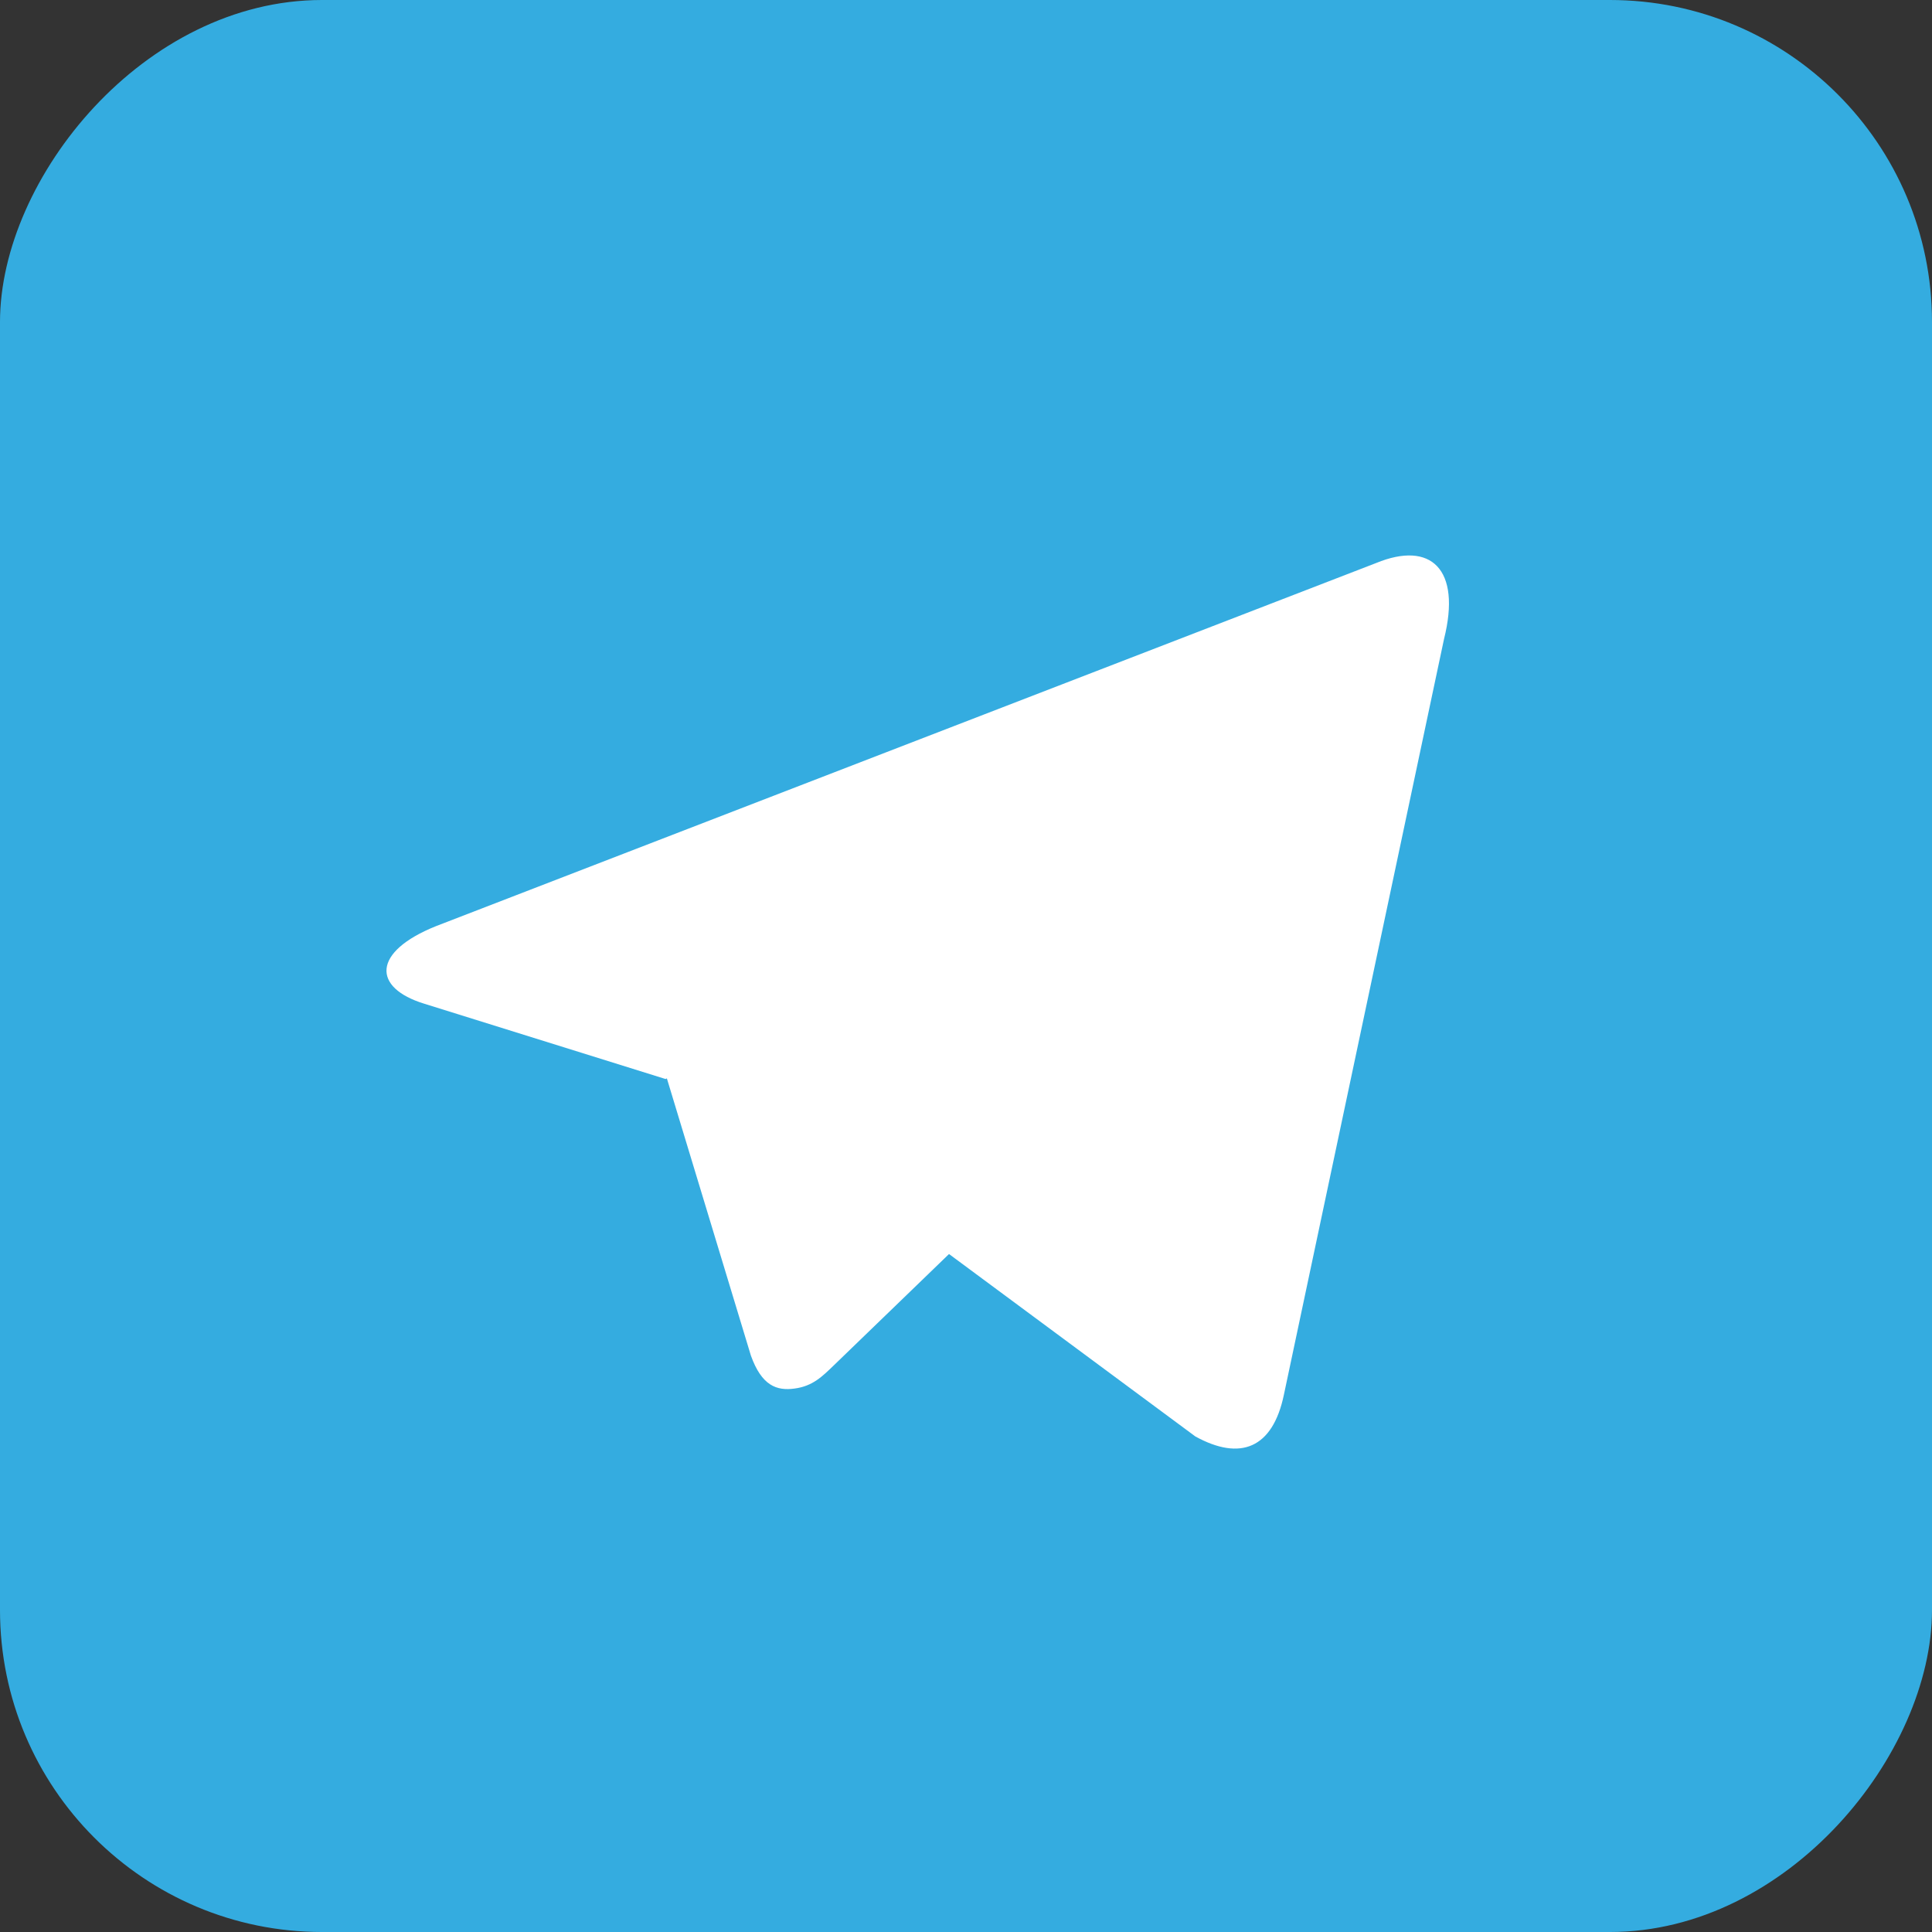
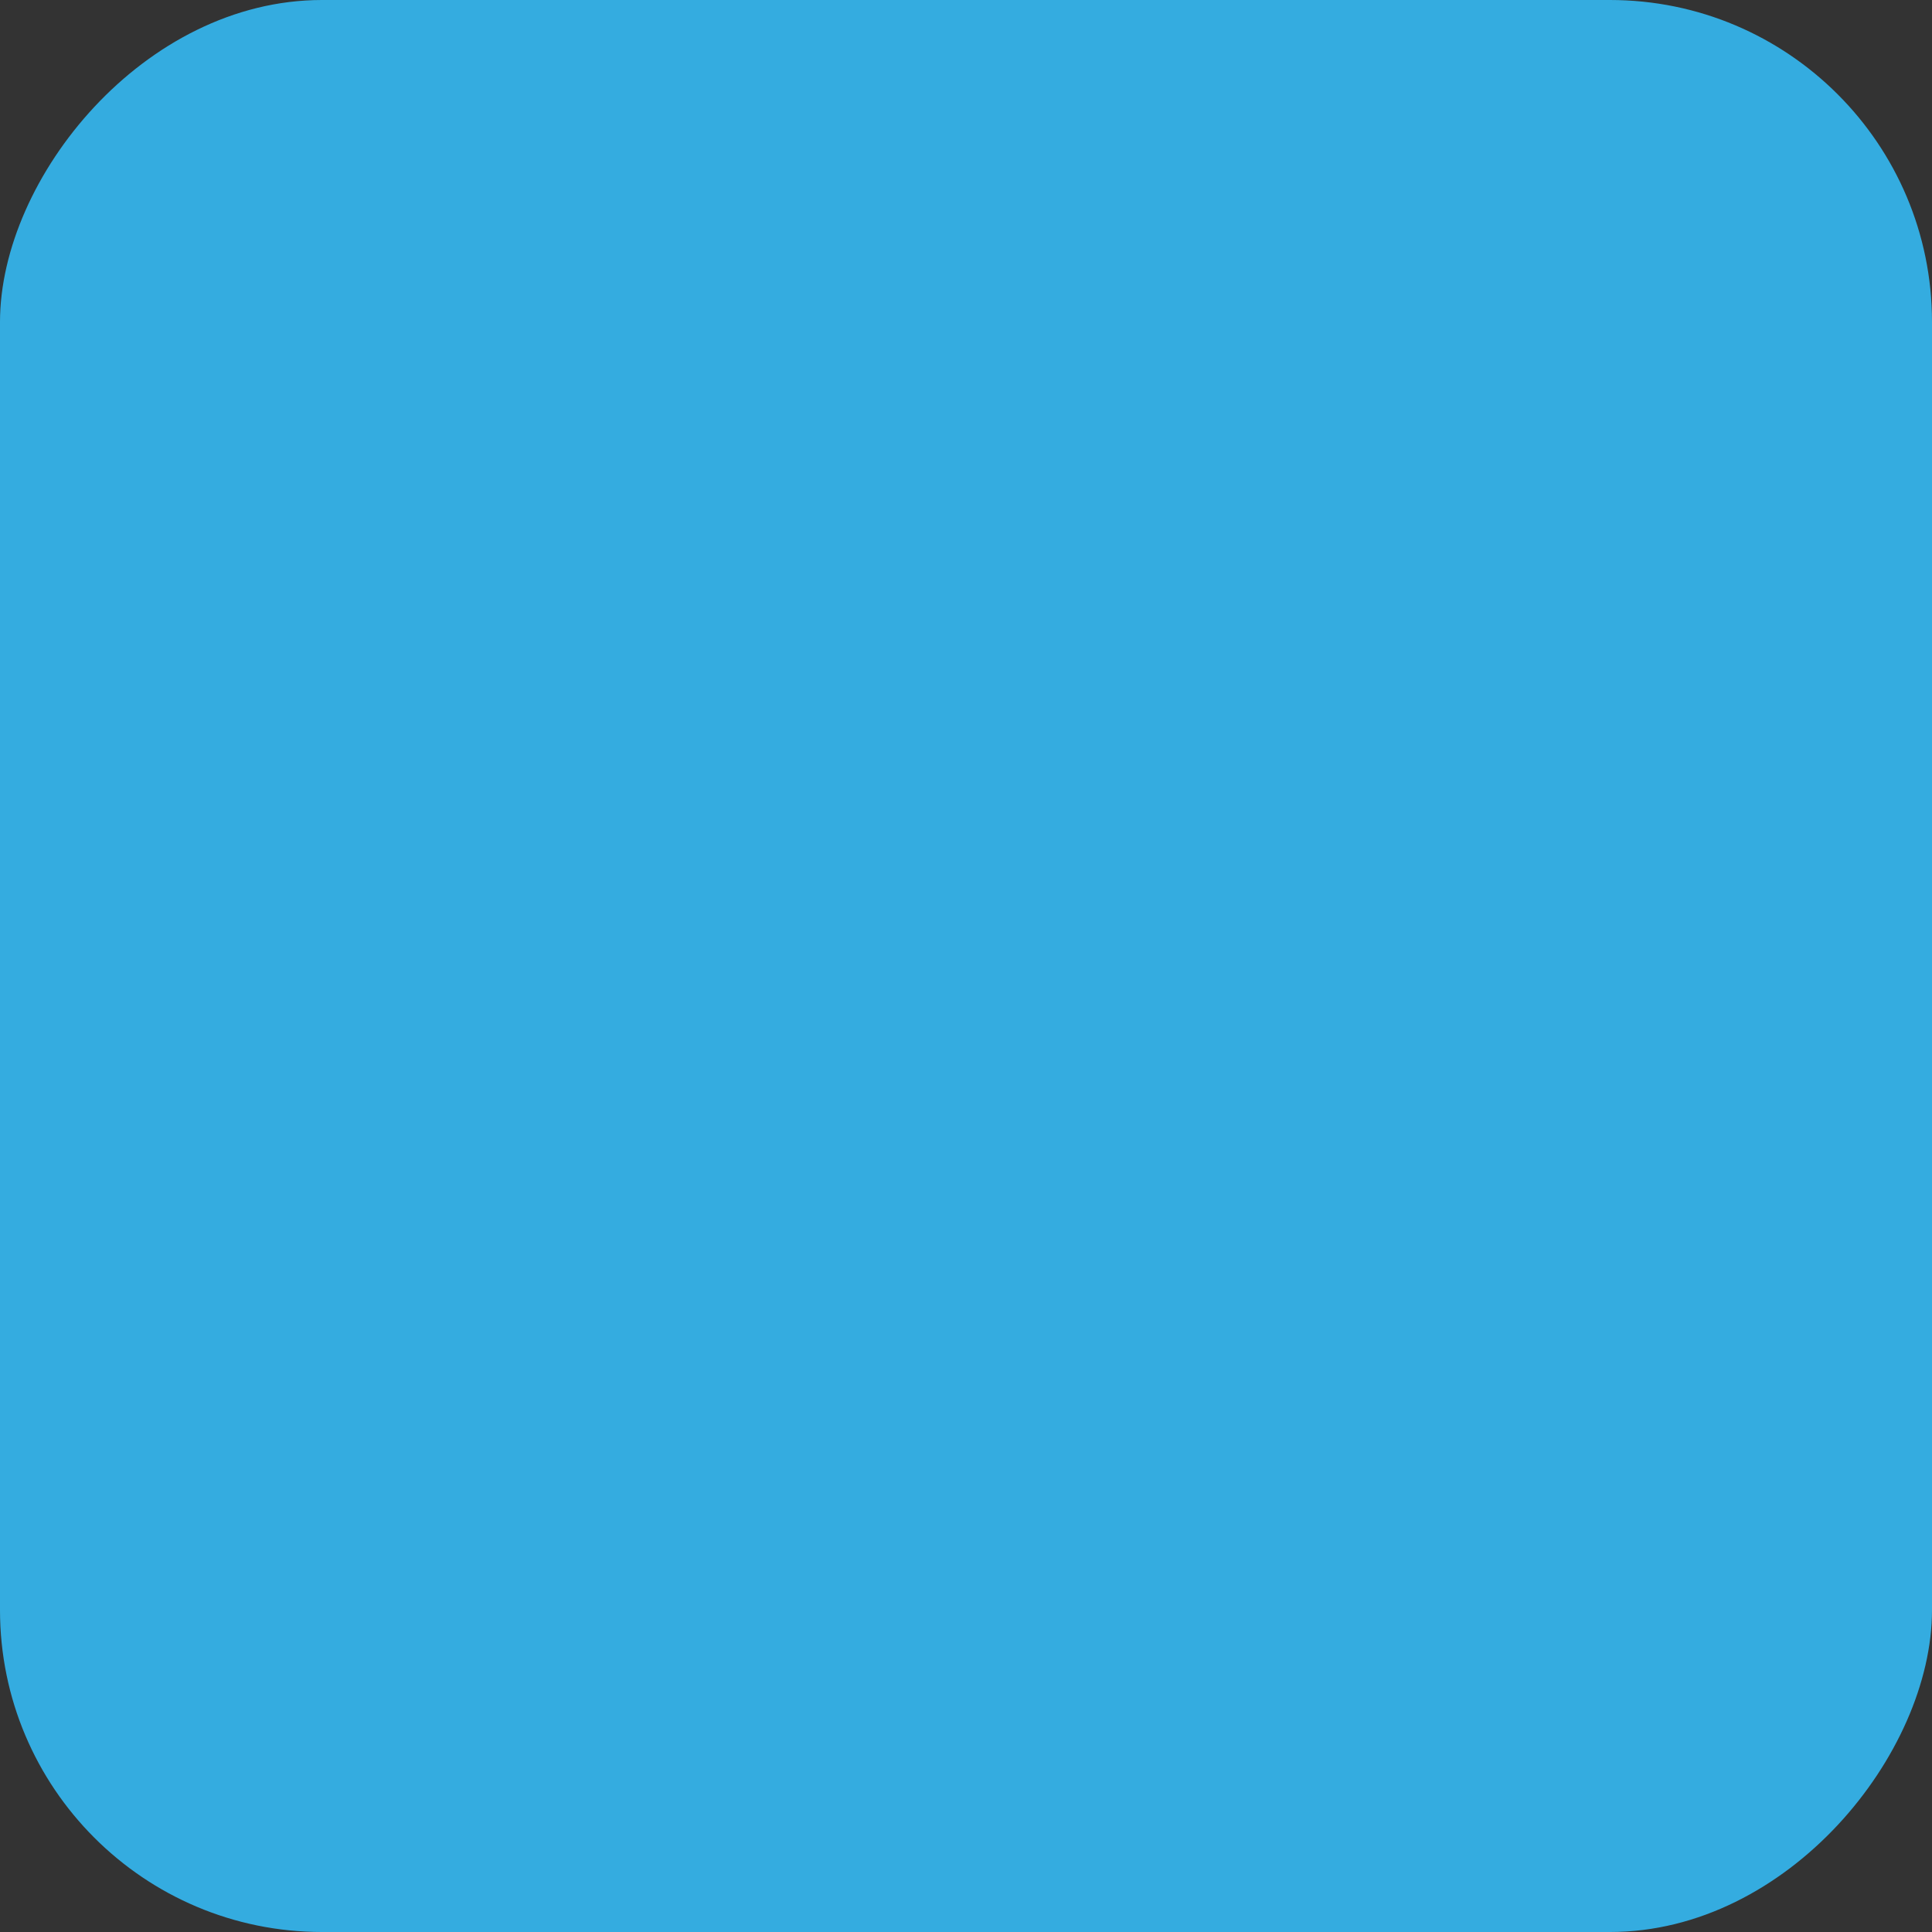
<svg xmlns="http://www.w3.org/2000/svg" width="24" height="24" viewBox="0 0 24 24" fill="none">
  <rect x="0" y="0" width="24" height="24" fill="#333333" stroke="none" />
  <rect width="24" height="24" rx="4" transform="matrix(-1 0 0 1 24 0)" fill="#34ACE0" />
-   <path d="M8.268 13.404L8.284 13.396L9.328 16.84C9.462 17.213 9.647 17.28 9.871 17.249C10.097 17.219 10.216 17.098 10.363 16.956L11.789 15.578L14.849 17.844C15.408 18.152 15.81 17.993 15.949 17.326L17.938 7.939C18.157 7.066 17.773 6.715 17.095 6.994L5.416 11.505C4.619 11.825 4.624 12.271 5.272 12.469L8.268 13.404Z" fill="white" />
</svg>